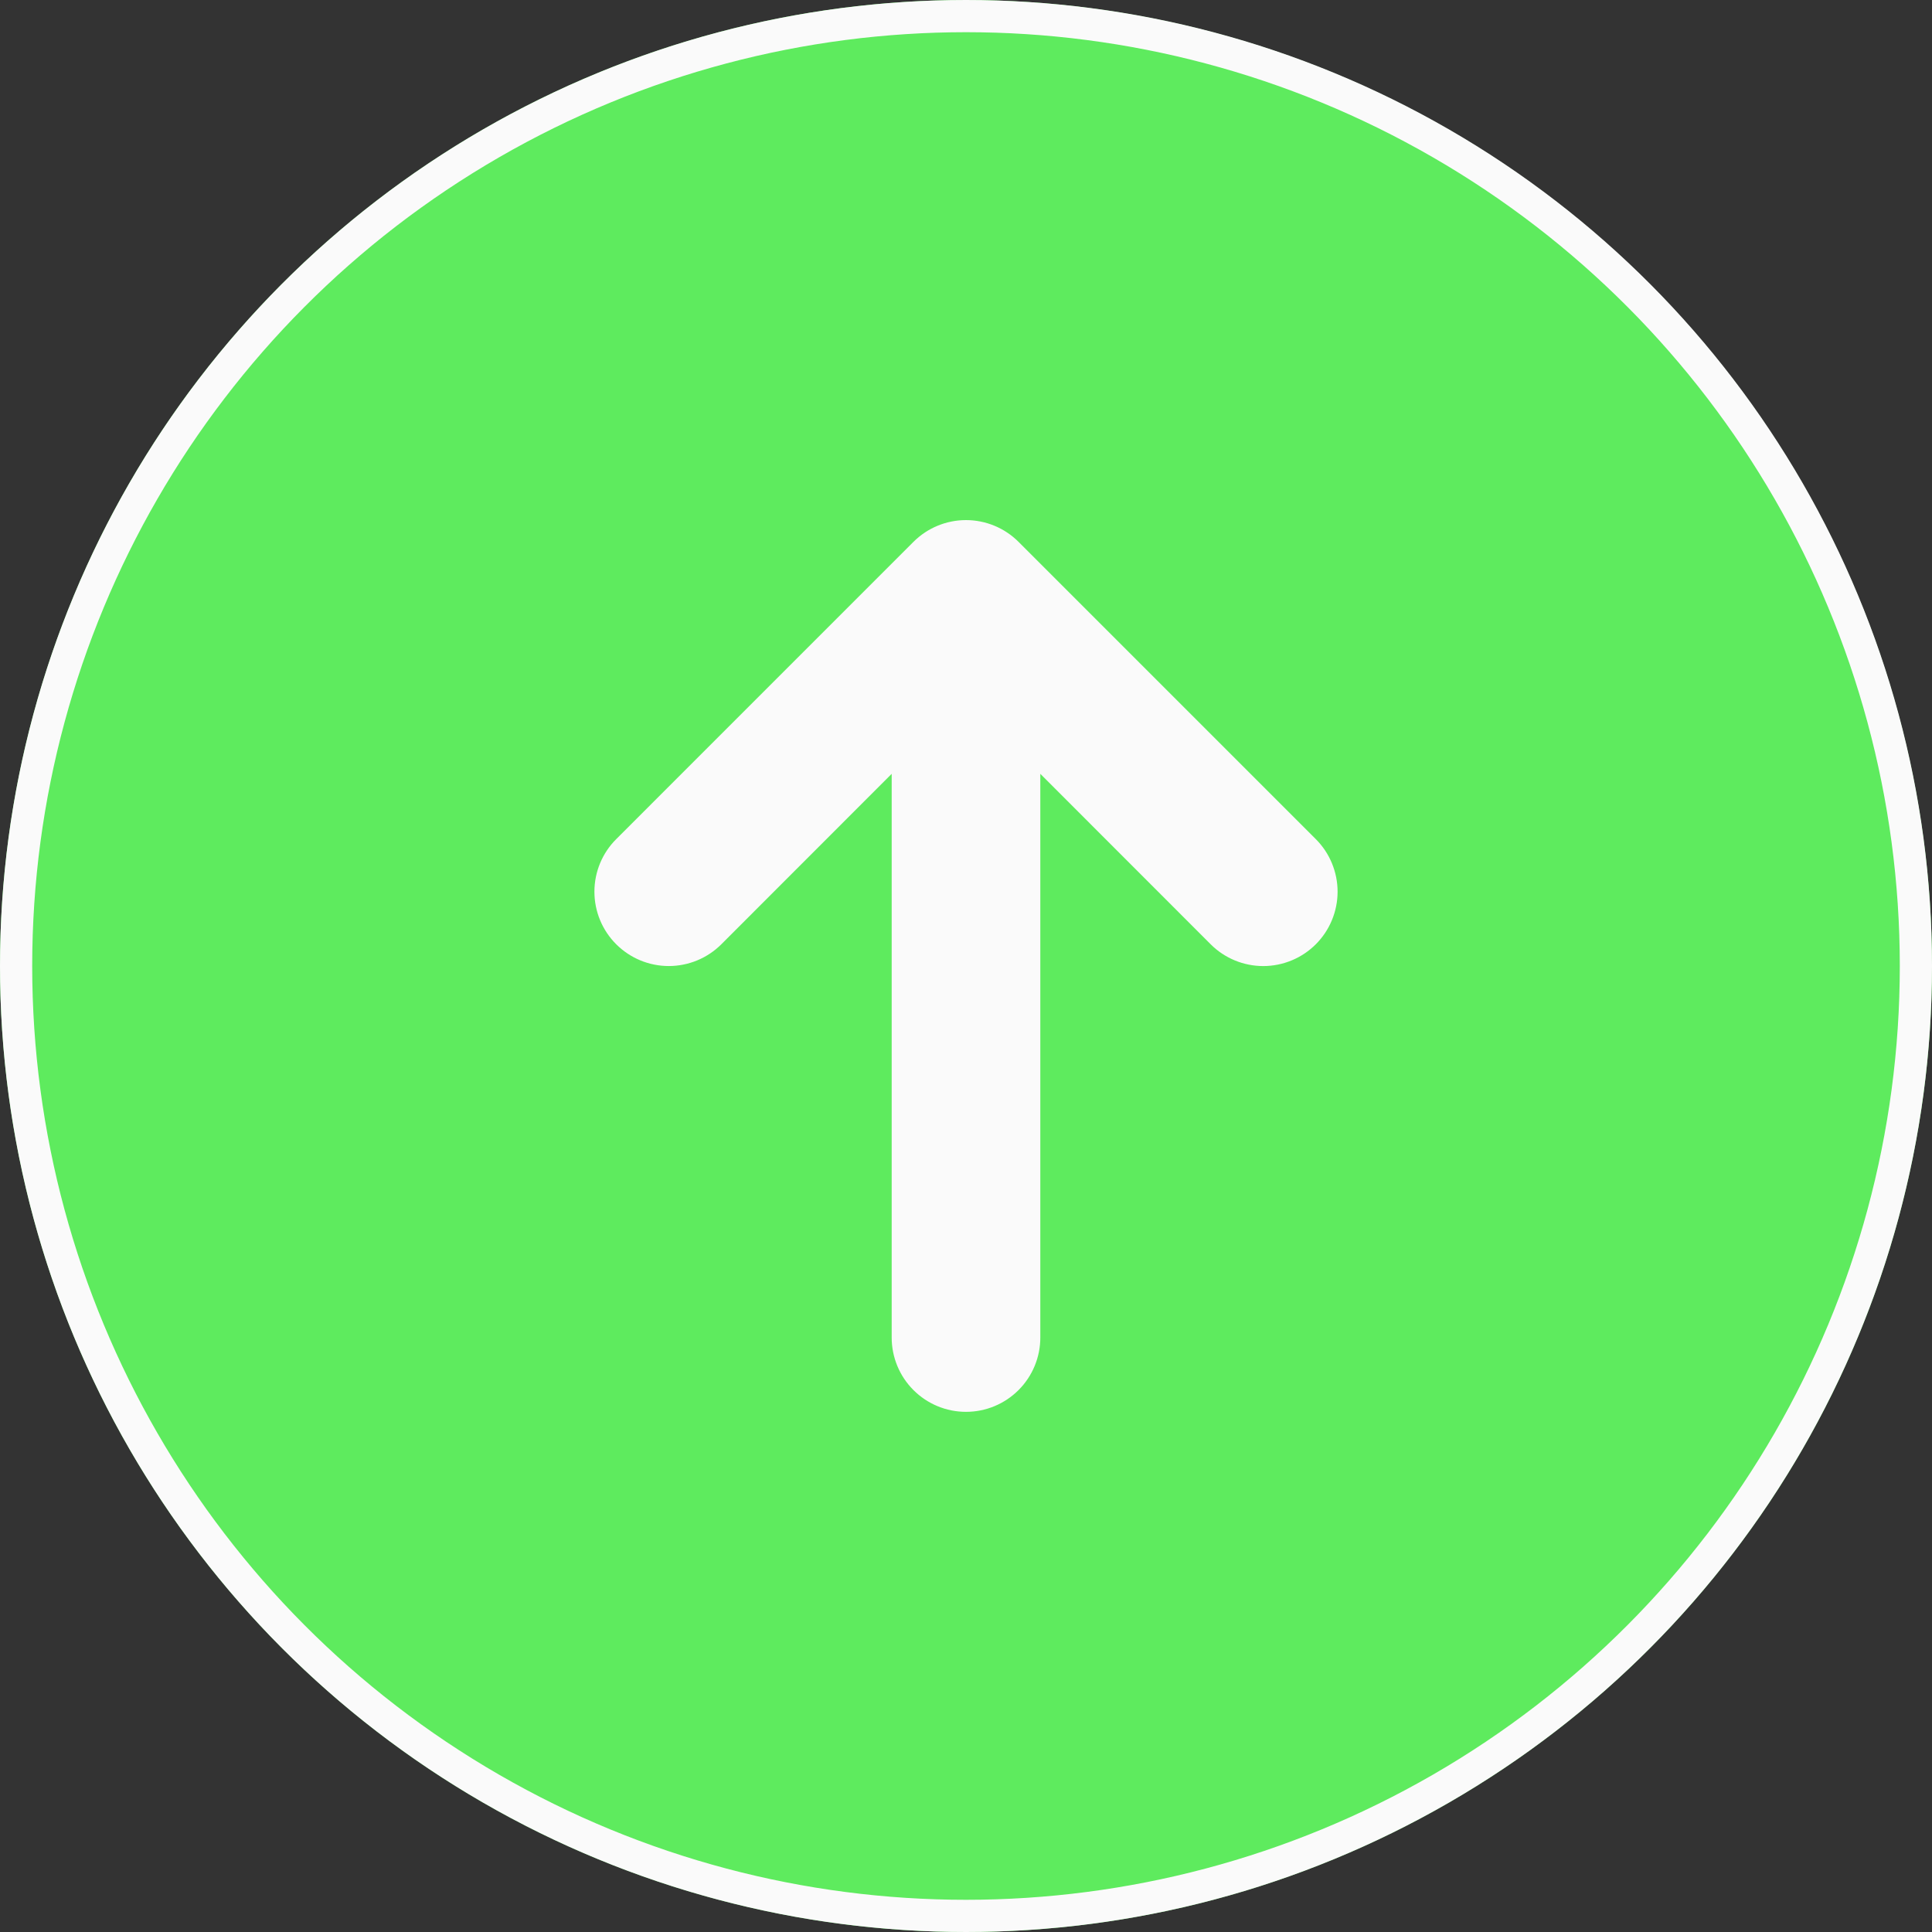
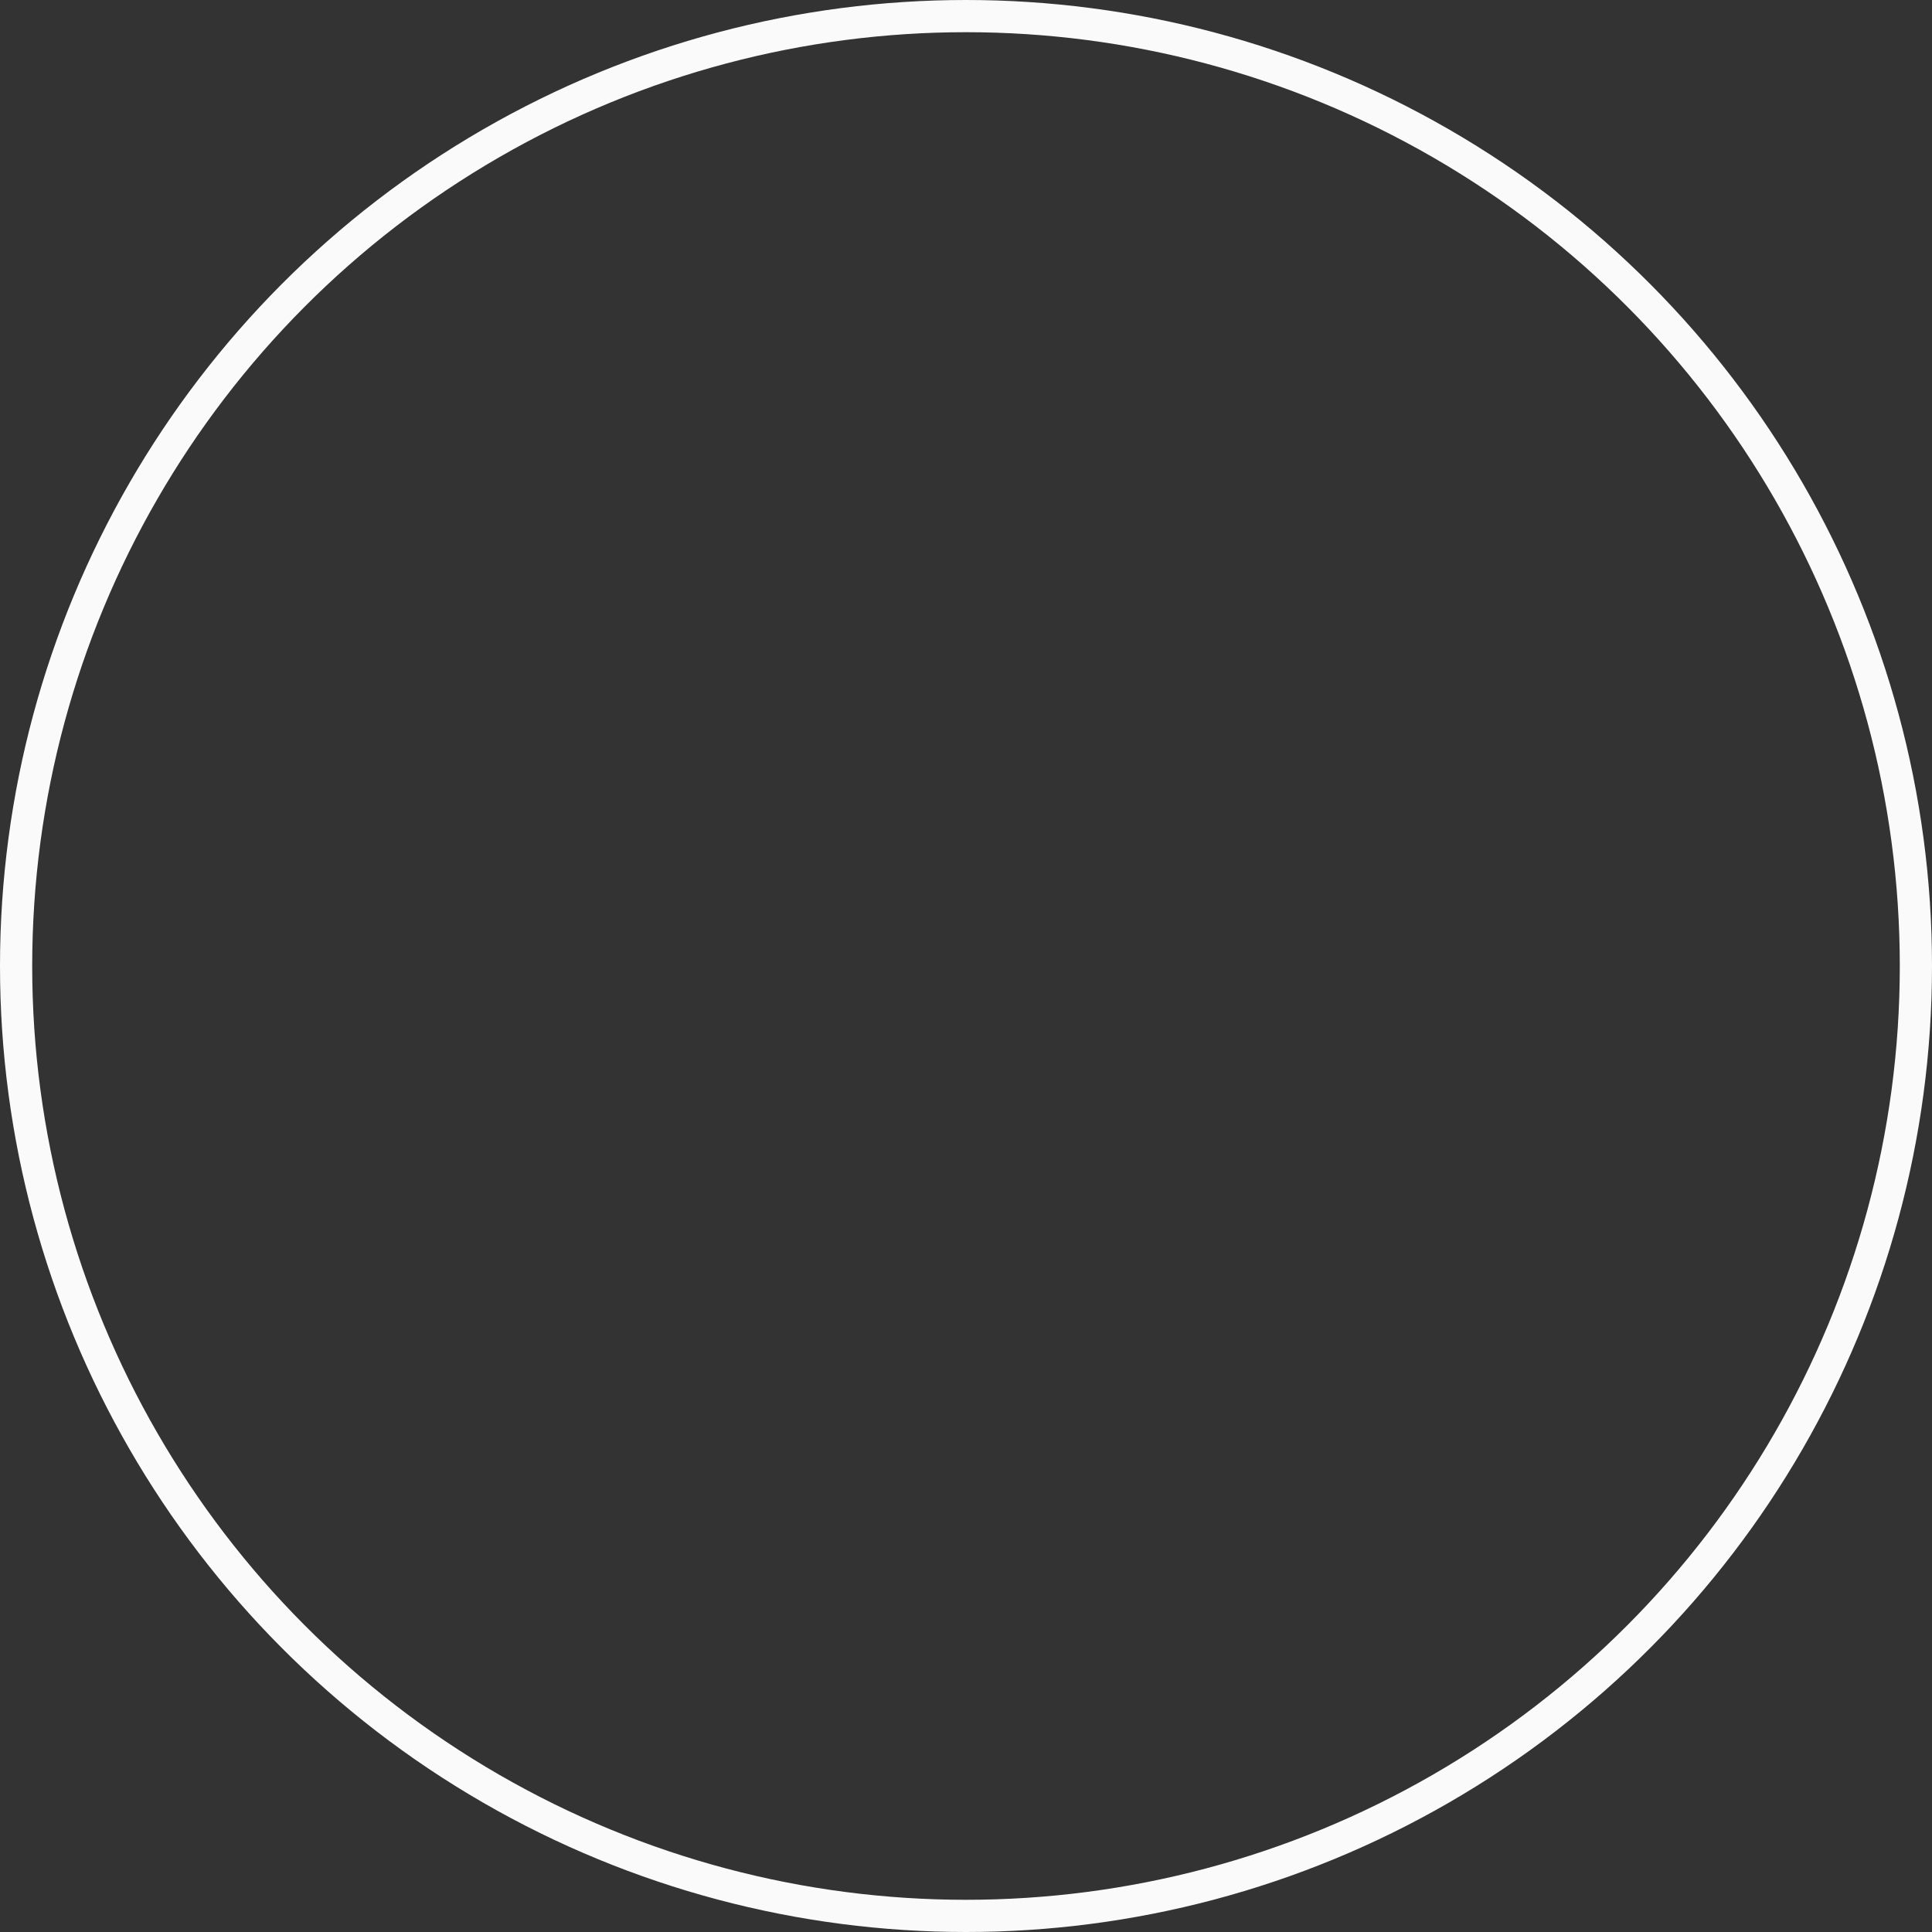
<svg xmlns="http://www.w3.org/2000/svg" width="60" height="60" viewBox="0 0 60 60" fill="none">
  <rect x="0" y="0" width="60" height="60" fill="#333333" stroke="none" />
  <g clip-path="url(#clip0_106_10)">
-     <rect x="18" y="14" width="24" height="30" fill="#fafafa" />
-     <path d="M30 0C24.067 0 18.266 1.759 13.333 5.056C8.399 8.352 4.554 13.038 2.284 18.52C0.013 24.001 -0.581 30.033 0.576 35.853C1.734 41.672 4.591 47.018 8.787 51.213C12.982 55.409 18.328 58.266 24.147 59.423C29.967 60.581 35.999 59.987 41.48 57.716C46.962 55.446 51.648 51.601 54.944 46.667C58.24 41.734 60 35.933 60 30C59.992 22.046 56.828 14.42 51.204 8.796C45.58 3.172 37.954 0.008 30 0ZM40.864 29.325C40.649 29.54 40.395 29.71 40.114 29.826C39.834 29.942 39.534 30.002 39.231 30.002C38.928 30.002 38.627 29.942 38.347 29.826C38.067 29.71 37.812 29.54 37.598 29.325L32.308 24.032V41.538C32.308 42.151 32.065 42.737 31.632 43.17C31.199 43.603 30.612 43.846 30 43.846C29.388 43.846 28.801 43.603 28.368 43.17C27.935 42.737 27.692 42.151 27.692 41.538V24.032L22.402 29.325C21.969 29.758 21.382 30.001 20.769 30.001C20.157 30.001 19.57 29.758 19.137 29.325C18.703 28.892 18.46 28.305 18.46 27.692C18.46 27.08 18.703 26.493 19.137 26.06L28.367 16.829C28.582 16.614 28.836 16.444 29.116 16.328C29.396 16.212 29.697 16.152 30 16.152C30.303 16.152 30.604 16.212 30.884 16.328C31.164 16.444 31.418 16.614 31.633 16.829L40.864 26.06C41.078 26.274 41.248 26.528 41.364 26.809C41.48 27.089 41.54 27.389 41.54 27.692C41.54 27.996 41.48 28.296 41.364 28.576C41.248 28.856 41.078 29.111 40.864 29.325Z" fill="#5EEB5E" />
    <circle cx="30" cy="30" r="29.5" stroke="#fafafa" />
  </g>
  <defs>
    <clipPath id="clip0_106_10">
      <rect width="60" height="60" fill="white" />
    </clipPath>
  </defs>
</svg>